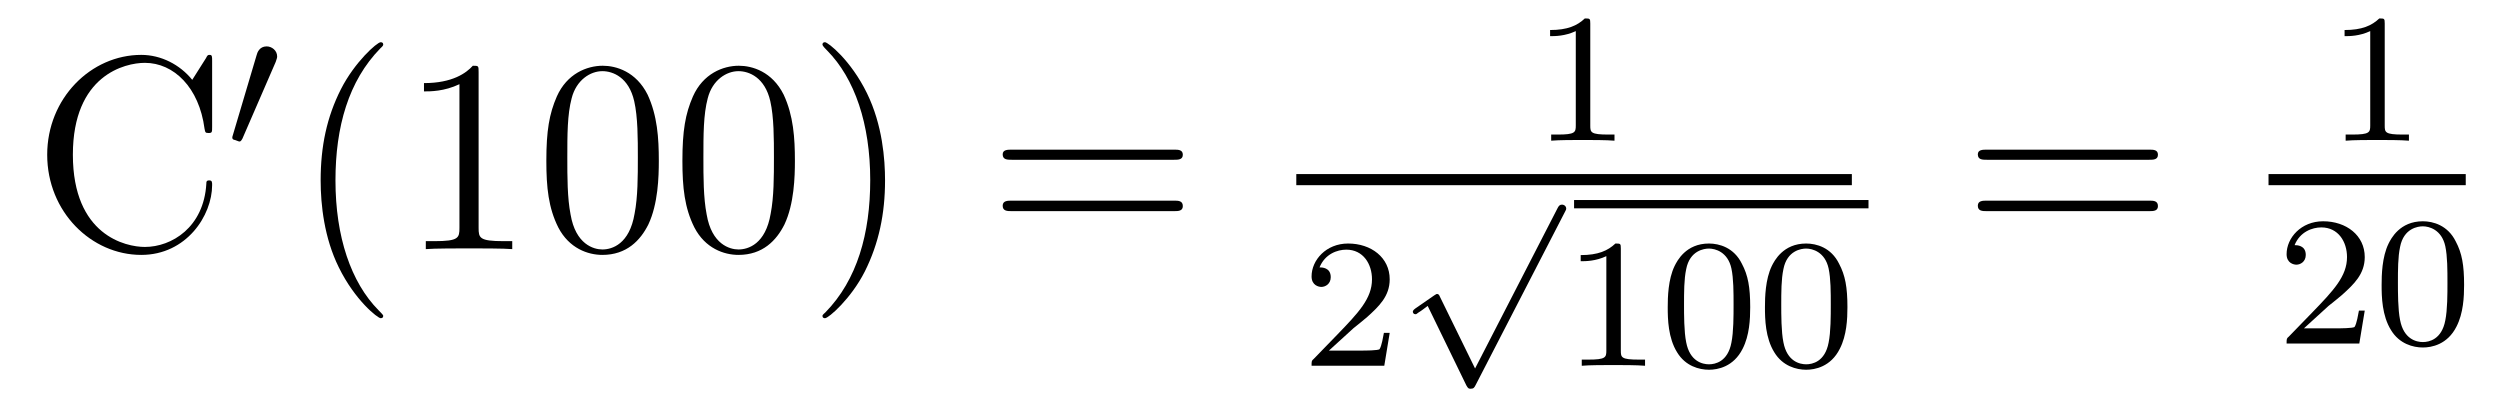
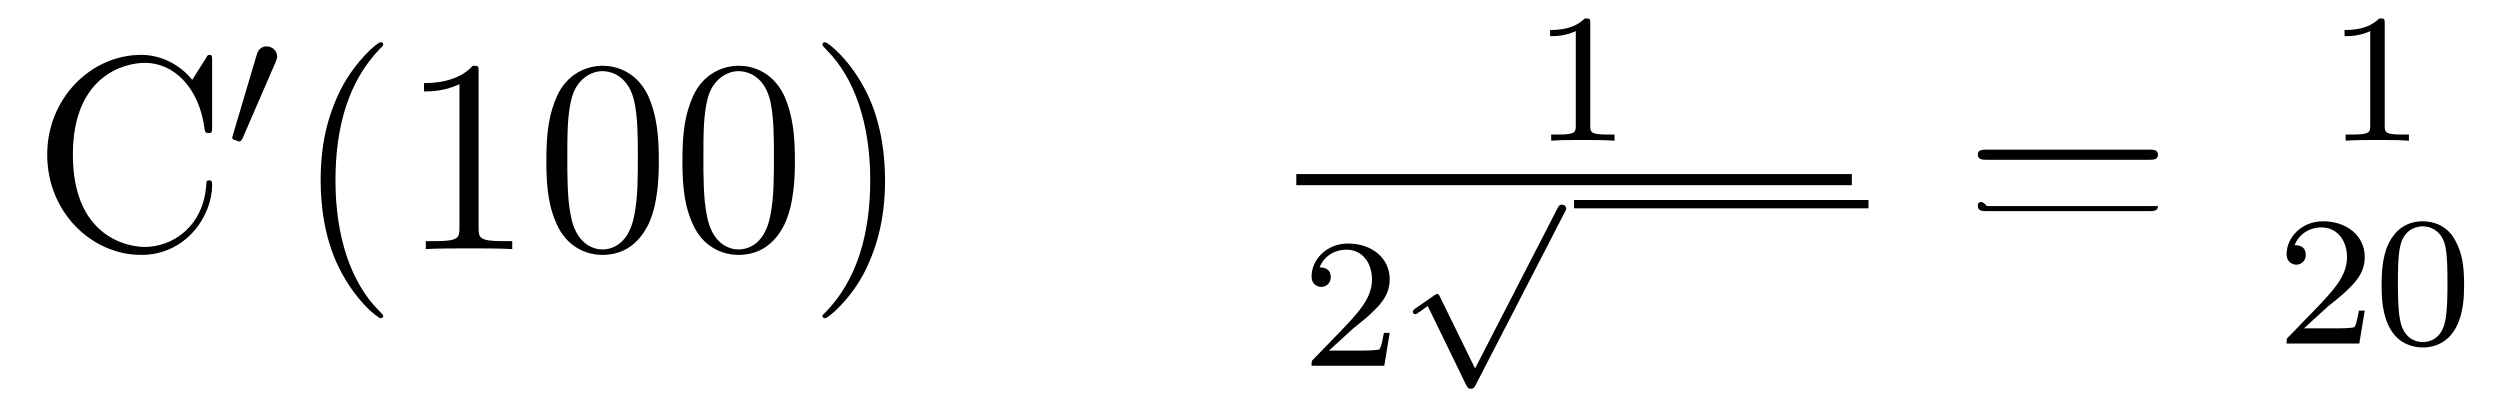
<svg xmlns="http://www.w3.org/2000/svg" height="18pt" version="1.1" viewBox="0 -18 108 18" width="108pt">
  <g id="page1">
    <g transform="matrix(1 0 0 1 -127 647)">
      <path d="M136.164 -662.363C136.164 -662.566 136.164 -662.629 136.055 -662.629C135.977 -662.629 135.961 -662.613 135.898 -662.488L135.305 -661.551C134.773 -662.207 133.961 -662.629 133.102 -662.629C130.93 -662.629 129.039 -660.754 129.039 -658.316C129.039 -655.848 130.945 -653.988 133.102 -653.988C135.055 -653.988 136.164 -655.691 136.164 -657.004C136.164 -657.129 136.164 -657.207 136.039 -657.207C135.914 -657.207 135.914 -657.144 135.914 -657.066C135.805 -655.176 134.414 -654.332 133.258 -654.332C132.43 -654.332 130.148 -654.832 130.148 -658.316C130.148 -661.754 132.398 -662.285 133.258 -662.285C134.508 -662.285 135.602 -661.223 135.836 -659.441C135.867 -659.285 135.867 -659.254 136.008 -659.254C136.164 -659.254 136.164 -659.285 136.164 -659.535V-662.363ZM136.797 -654.238" fill-rule="evenodd" />
      <path d="M138.91 -662.324C138.941 -662.434 138.973 -662.481 138.973 -662.559C138.973 -662.824 138.738 -662.996 138.519 -662.996C138.207 -662.996 138.113 -662.73 138.082 -662.605L137.066 -659.184C137.035 -659.09 137.035 -659.074 137.035 -659.059C137.035 -658.98 137.082 -658.965 137.16 -658.949C137.316 -658.887 137.332 -658.887 137.348 -658.887C137.363 -658.887 137.41 -658.887 137.473 -659.012L138.91 -662.324ZM139.078 -658.559" fill-rule="evenodd" />
      <path d="M143.555 -651.348C143.555 -651.379 143.555 -651.395 143.352 -651.598C142.164 -652.801 141.492 -654.77 141.492 -657.207C141.492 -659.52 142.055 -661.504 143.43 -662.91C143.555 -663.02 143.555 -663.051 143.555 -663.082C143.555 -663.16 143.492 -663.176 143.445 -663.176C143.289 -663.176 142.32 -662.316 141.727 -661.145C141.117 -659.941 140.852 -658.676 140.852 -657.207C140.852 -656.145 141.008 -654.723 141.633 -653.457C142.336 -652.02 143.32 -651.254 143.445 -651.254C143.492 -651.254 143.555 -651.27 143.555 -651.348ZM147.676 -661.879C147.676 -662.16 147.676 -662.16 147.426 -662.16C147.144 -661.848 146.551 -661.41 145.316 -661.41V-661.051C145.598 -661.051 146.191 -661.051 146.848 -661.363V-655.16C146.848 -654.723 146.816 -654.582 145.77 -654.582H145.395V-654.238C145.723 -654.27 146.879 -654.27 147.27 -654.27S148.801 -654.27 149.129 -654.238V-654.582H148.754C147.707 -654.582 147.676 -654.723 147.676 -655.16V-661.879ZM155.461 -658.051C155.461 -659.035 155.398 -660.004 154.977 -660.91C154.477 -661.91 153.617 -662.16 153.039 -662.16C152.352 -662.16 151.492 -661.816 151.055 -660.832C150.727 -660.082 150.602 -659.348 150.602 -658.051C150.602 -656.895 150.695 -656.019 151.117 -655.176C151.586 -654.27 152.398 -653.988 153.023 -653.988C154.07 -653.988 154.664 -654.613 155.008 -655.301C155.43 -656.191 155.461 -657.363 155.461 -658.051ZM153.023 -654.223C152.648 -654.223 151.867 -654.441 151.648 -655.738C151.508 -656.457 151.508 -657.363 151.508 -658.191C151.508 -659.176 151.508 -660.051 151.695 -660.754C151.898 -661.551 152.508 -661.926 153.023 -661.926C153.477 -661.926 154.164 -661.66 154.398 -660.629C154.555 -659.941 154.555 -659.004 154.555 -658.191C154.555 -657.395 154.555 -656.488 154.414 -655.77C154.195 -654.457 153.445 -654.223 153.023 -654.223ZM161.34 -658.051C161.34 -659.035 161.277 -660.004 160.855 -660.91C160.356 -661.91 159.496 -662.16 158.918 -662.16C158.23 -662.16 157.371 -661.816 156.934 -660.832C156.606 -660.082 156.48 -659.348 156.48 -658.051C156.48 -656.895 156.574 -656.019 156.996 -655.176C157.465 -654.27 158.277 -653.988 158.902 -653.988C159.949 -653.988 160.543 -654.613 160.887 -655.301C161.309 -656.191 161.34 -657.363 161.34 -658.051ZM158.902 -654.223C158.527 -654.223 157.746 -654.441 157.527 -655.738C157.387 -656.457 157.387 -657.363 157.387 -658.191C157.387 -659.176 157.387 -660.051 157.574 -660.754C157.777 -661.551 158.387 -661.926 158.902 -661.926C159.355 -661.926 160.043 -661.66 160.277 -660.629C160.434 -659.941 160.434 -659.004 160.434 -658.191C160.434 -657.395 160.434 -656.488 160.293 -655.77C160.074 -654.457 159.324 -654.223 158.902 -654.223ZM165.234 -657.207C165.234 -658.113 165.125 -659.598 164.453 -660.973C163.75 -662.41 162.766 -663.176 162.641 -663.176C162.594 -663.176 162.531 -663.16 162.531 -663.082C162.531 -663.051 162.531 -663.02 162.734 -662.816C163.922 -661.613 164.594 -659.645 164.594 -657.223C164.594 -654.91 164.031 -652.91 162.656 -651.504C162.531 -651.395 162.531 -651.379 162.531 -651.348C162.531 -651.27 162.594 -651.254 162.641 -651.254C162.797 -651.254 163.766 -652.098 164.359 -653.27C164.969 -654.488 165.234 -655.77 165.234 -657.207ZM166.434 -654.238" fill-rule="evenodd" />
-       <path d="M177.723 -658.098C177.894 -658.098 178.098 -658.098 178.098 -658.316C178.098 -658.535 177.894 -658.535 177.723 -658.535H170.707C170.535 -658.535 170.316 -658.535 170.316 -658.332C170.316 -658.098 170.52 -658.098 170.707 -658.098H177.723ZM177.723 -655.879C177.894 -655.879 178.098 -655.879 178.098 -656.098C178.098 -656.332 177.894 -656.332 177.723 -656.332H170.707C170.535 -656.332 170.316 -656.332 170.316 -656.113C170.316 -655.879 170.52 -655.879 170.707 -655.879H177.723ZM178.793 -654.238" fill-rule="evenodd" />
      <path d="M195.7 -663.984C195.7 -664.203 195.684 -664.203 195.464 -664.203C195.137 -663.891 194.714 -663.703 193.964 -663.703V-663.438C194.184 -663.438 194.605 -663.438 195.074 -663.656V-659.578C195.074 -659.281 195.043 -659.187 194.293 -659.187H194.011V-658.922C194.34 -658.953 195.012 -658.953 195.371 -658.953C195.731 -658.953 196.418 -658.953 196.746 -658.922V-659.187H196.481C195.715 -659.187 195.7 -659.281 195.7 -659.578V-663.984ZM197.399 -658.922" fill-rule="evenodd" />
      <path d="M183 -657H207V-657.48H183" />
      <path d="M185.473 -650.824C185.613 -650.934 185.941 -651.199 186.066 -651.309C186.566 -651.762 187.035 -652.199 187.035 -652.934C187.035 -653.871 186.238 -654.48 185.238 -654.48C184.285 -654.48 183.66 -653.762 183.66 -653.059C183.66 -652.668 183.973 -652.605 184.082 -652.605C184.254 -652.605 184.488 -652.731 184.488 -653.027C184.488 -653.449 184.098 -653.449 184.004 -653.449C184.238 -654.027 184.77 -654.215 185.16 -654.215C185.895 -654.215 186.27 -653.59 186.27 -652.934C186.27 -652.105 185.691 -651.496 184.754 -650.527L183.754 -649.496C183.66 -649.418 183.66 -649.402 183.66 -649.199H186.801L187.035 -650.621H186.785C186.754 -650.465 186.691 -650.059 186.598 -649.918C186.551 -649.855 185.941 -649.855 185.816 -649.855H184.41L185.473 -650.824ZM187.437 -649.199" fill-rule="evenodd" />
      <path d="M190.723 -649.082L189.207 -652.176C189.176 -652.254 189.144 -652.301 189.082 -652.301C189.051 -652.301 189.035 -652.285 188.957 -652.238L188.145 -651.676C188.035 -651.598 188.035 -651.551 188.035 -651.535C188.035 -651.488 188.066 -651.426 188.145 -651.426C188.176 -651.426 188.191 -651.426 188.285 -651.504C188.394 -651.566 188.551 -651.691 188.676 -651.785L190.348 -648.348C190.426 -648.207 190.457 -648.207 190.535 -648.207C190.66 -648.207 190.691 -648.254 190.754 -648.379L194.598 -655.832C194.66 -655.941 194.66 -655.957 194.66 -655.988C194.66 -656.082 194.582 -656.16 194.473 -656.16C194.378 -656.16 194.332 -656.098 194.285 -656.004L190.723 -649.082ZM194.52 -655.801" fill-rule="evenodd" />
      <path d="M195 -656H207.719V-656.359H195" />
-       <path d="M197.02 -654.262C197.02 -654.48 197.004 -654.48 196.786 -654.48C196.457 -654.168 196.036 -653.98 195.286 -653.98V-653.715C195.504 -653.715 195.925 -653.715 196.394 -653.934V-649.855C196.394 -649.559 196.363 -649.465 195.613 -649.465H195.332V-649.199C195.66 -649.23 196.332 -649.23 196.692 -649.23C197.051 -649.23 197.738 -649.23 198.066 -649.199V-649.465H197.801C197.035 -649.465 197.02 -649.559 197.02 -649.855V-654.262ZM202.609 -651.73C202.609 -652.59 202.516 -653.106 202.25 -653.605C201.906 -654.309 201.265 -654.48 200.828 -654.48C199.828 -654.48 199.453 -653.73 199.344 -653.512C199.062 -652.934 199.046 -652.152 199.046 -651.73C199.046 -651.215 199.062 -650.402 199.453 -649.777C199.812 -649.184 200.406 -649.027 200.828 -649.027C201.203 -649.027 201.89 -649.152 202.282 -649.934C202.578 -650.512 202.609 -651.215 202.609 -651.73ZM200.828 -649.262C200.546 -649.262 200 -649.387 199.843 -650.215C199.75 -650.668 199.75 -651.418 199.75 -651.824C199.75 -652.371 199.75 -652.934 199.843 -653.371C200 -654.184 200.626 -654.262 200.828 -654.262C201.094 -654.262 201.641 -654.121 201.797 -653.402C201.89 -652.965 201.89 -652.371 201.89 -651.824C201.89 -651.355 201.89 -650.652 201.797 -650.199C201.641 -649.371 201.094 -649.262 200.828 -649.262ZM206.809 -651.73C206.809 -652.59 206.714 -653.106 206.449 -653.605C206.106 -654.309 205.465 -654.48 205.027 -654.48C204.028 -654.48 203.652 -653.73 203.543 -653.512C203.262 -652.934 203.246 -652.152 203.246 -651.73C203.246 -651.215 203.262 -650.402 203.652 -649.777C204.012 -649.184 204.606 -649.027 205.027 -649.027C205.403 -649.027 206.09 -649.152 206.48 -649.934C206.777 -650.512 206.809 -651.215 206.809 -651.73ZM205.027 -649.262C204.746 -649.262 204.199 -649.387 204.043 -650.215C203.95 -650.668 203.95 -651.418 203.95 -651.824C203.95 -652.371 203.95 -652.934 204.043 -653.371C204.199 -654.184 204.824 -654.262 205.027 -654.262C205.292 -654.262 205.84 -654.121 205.996 -653.402C206.09 -652.965 206.09 -652.371 206.09 -651.824C206.09 -651.355 206.09 -650.652 205.996 -650.199C205.84 -649.371 205.292 -649.262 205.027 -649.262ZM207.118 -649.199" fill-rule="evenodd" />
-       <path d="M219.847 -658.098C220.02 -658.098 220.223 -658.098 220.223 -658.316C220.223 -658.535 220.02 -658.535 219.847 -658.535H212.832C212.66 -658.535 212.442 -658.535 212.442 -658.332C212.442 -658.098 212.645 -658.098 212.832 -658.098H219.847ZM219.847 -655.879C220.02 -655.879 220.223 -655.879 220.223 -656.098C220.223 -656.332 220.02 -656.332 219.847 -656.332H212.832C212.66 -656.332 212.442 -656.332 212.442 -656.113C212.442 -655.879 212.645 -655.879 212.832 -655.879H219.847ZM220.918 -654.238" fill-rule="evenodd" />
+       <path d="M219.847 -658.098C220.02 -658.098 220.223 -658.098 220.223 -658.316C220.223 -658.535 220.02 -658.535 219.847 -658.535H212.832C212.66 -658.535 212.442 -658.535 212.442 -658.332C212.442 -658.098 212.645 -658.098 212.832 -658.098H219.847ZM219.847 -655.879C220.02 -655.879 220.223 -655.879 220.223 -656.098H212.832C212.66 -656.332 212.442 -656.332 212.442 -656.113C212.442 -655.879 212.645 -655.879 212.832 -655.879H219.847ZM220.918 -654.238" fill-rule="evenodd" />
      <path d="M230.02 -663.984C230.02 -664.203 230.004 -664.203 229.786 -664.203C229.457 -663.891 229.036 -663.703 228.286 -663.703V-663.438C228.504 -663.438 228.925 -663.438 229.394 -663.656V-659.578C229.394 -659.281 229.363 -659.187 228.613 -659.187H228.332V-658.922C228.66 -658.953 229.332 -658.953 229.692 -658.953C230.051 -658.953 230.738 -658.953 231.066 -658.922V-659.187H230.801C230.035 -659.187 230.02 -659.281 230.02 -659.578V-663.984ZM231.719 -658.922" fill-rule="evenodd" />
-       <path d="M225 -657H233.52V-657.48H225" />
      <path d="M227.593 -651.785C227.735 -651.894 228.062 -652.16 228.187 -652.269C228.688 -652.723 229.157 -653.16 229.157 -653.895C229.157 -654.832 228.359 -655.441 227.359 -655.441C226.406 -655.441 225.781 -654.723 225.781 -654.02C225.781 -653.629 226.093 -653.566 226.204 -653.566C226.375 -653.566 226.609 -653.691 226.609 -653.988C226.609 -654.41 226.219 -654.41 226.126 -654.41C226.36 -654.988 226.891 -655.176 227.281 -655.176C228.016 -655.176 228.391 -654.551 228.391 -653.895C228.391 -653.066 227.813 -652.457 226.876 -651.488L225.875 -650.457C225.781 -650.379 225.781 -650.363 225.781 -650.16H228.922L229.157 -651.582H228.906C228.875 -651.426 228.812 -651.02 228.719 -650.879C228.672 -650.816 228.062 -650.816 227.938 -650.816H226.531L227.593 -651.785ZM233.449 -652.691C233.449 -653.551 233.356 -654.066 233.09 -654.566C232.746 -655.269 232.105 -655.441 231.668 -655.441C230.668 -655.441 230.293 -654.691 230.184 -654.473C229.902 -653.895 229.886 -653.113 229.886 -652.691C229.886 -652.176 229.902 -651.363 230.293 -650.738C230.652 -650.145 231.246 -649.988 231.668 -649.988C232.043 -649.988 232.73 -650.113 233.122 -650.895C233.418 -651.473 233.449 -652.176 233.449 -652.691ZM231.668 -650.223C231.386 -650.223 230.84 -650.348 230.683 -651.176C230.59 -651.629 230.59 -652.379 230.59 -652.785C230.59 -653.332 230.59 -653.895 230.683 -654.332C230.84 -655.145 231.464 -655.223 231.668 -655.223C231.934 -655.223 232.481 -655.082 232.637 -654.363C232.73 -653.926 232.73 -653.332 232.73 -652.785C232.73 -652.316 232.73 -651.613 232.637 -651.16C232.481 -650.332 231.934 -650.223 231.668 -650.223ZM233.758 -650.16" fill-rule="evenodd" />
    </g>
  </g>
</svg>